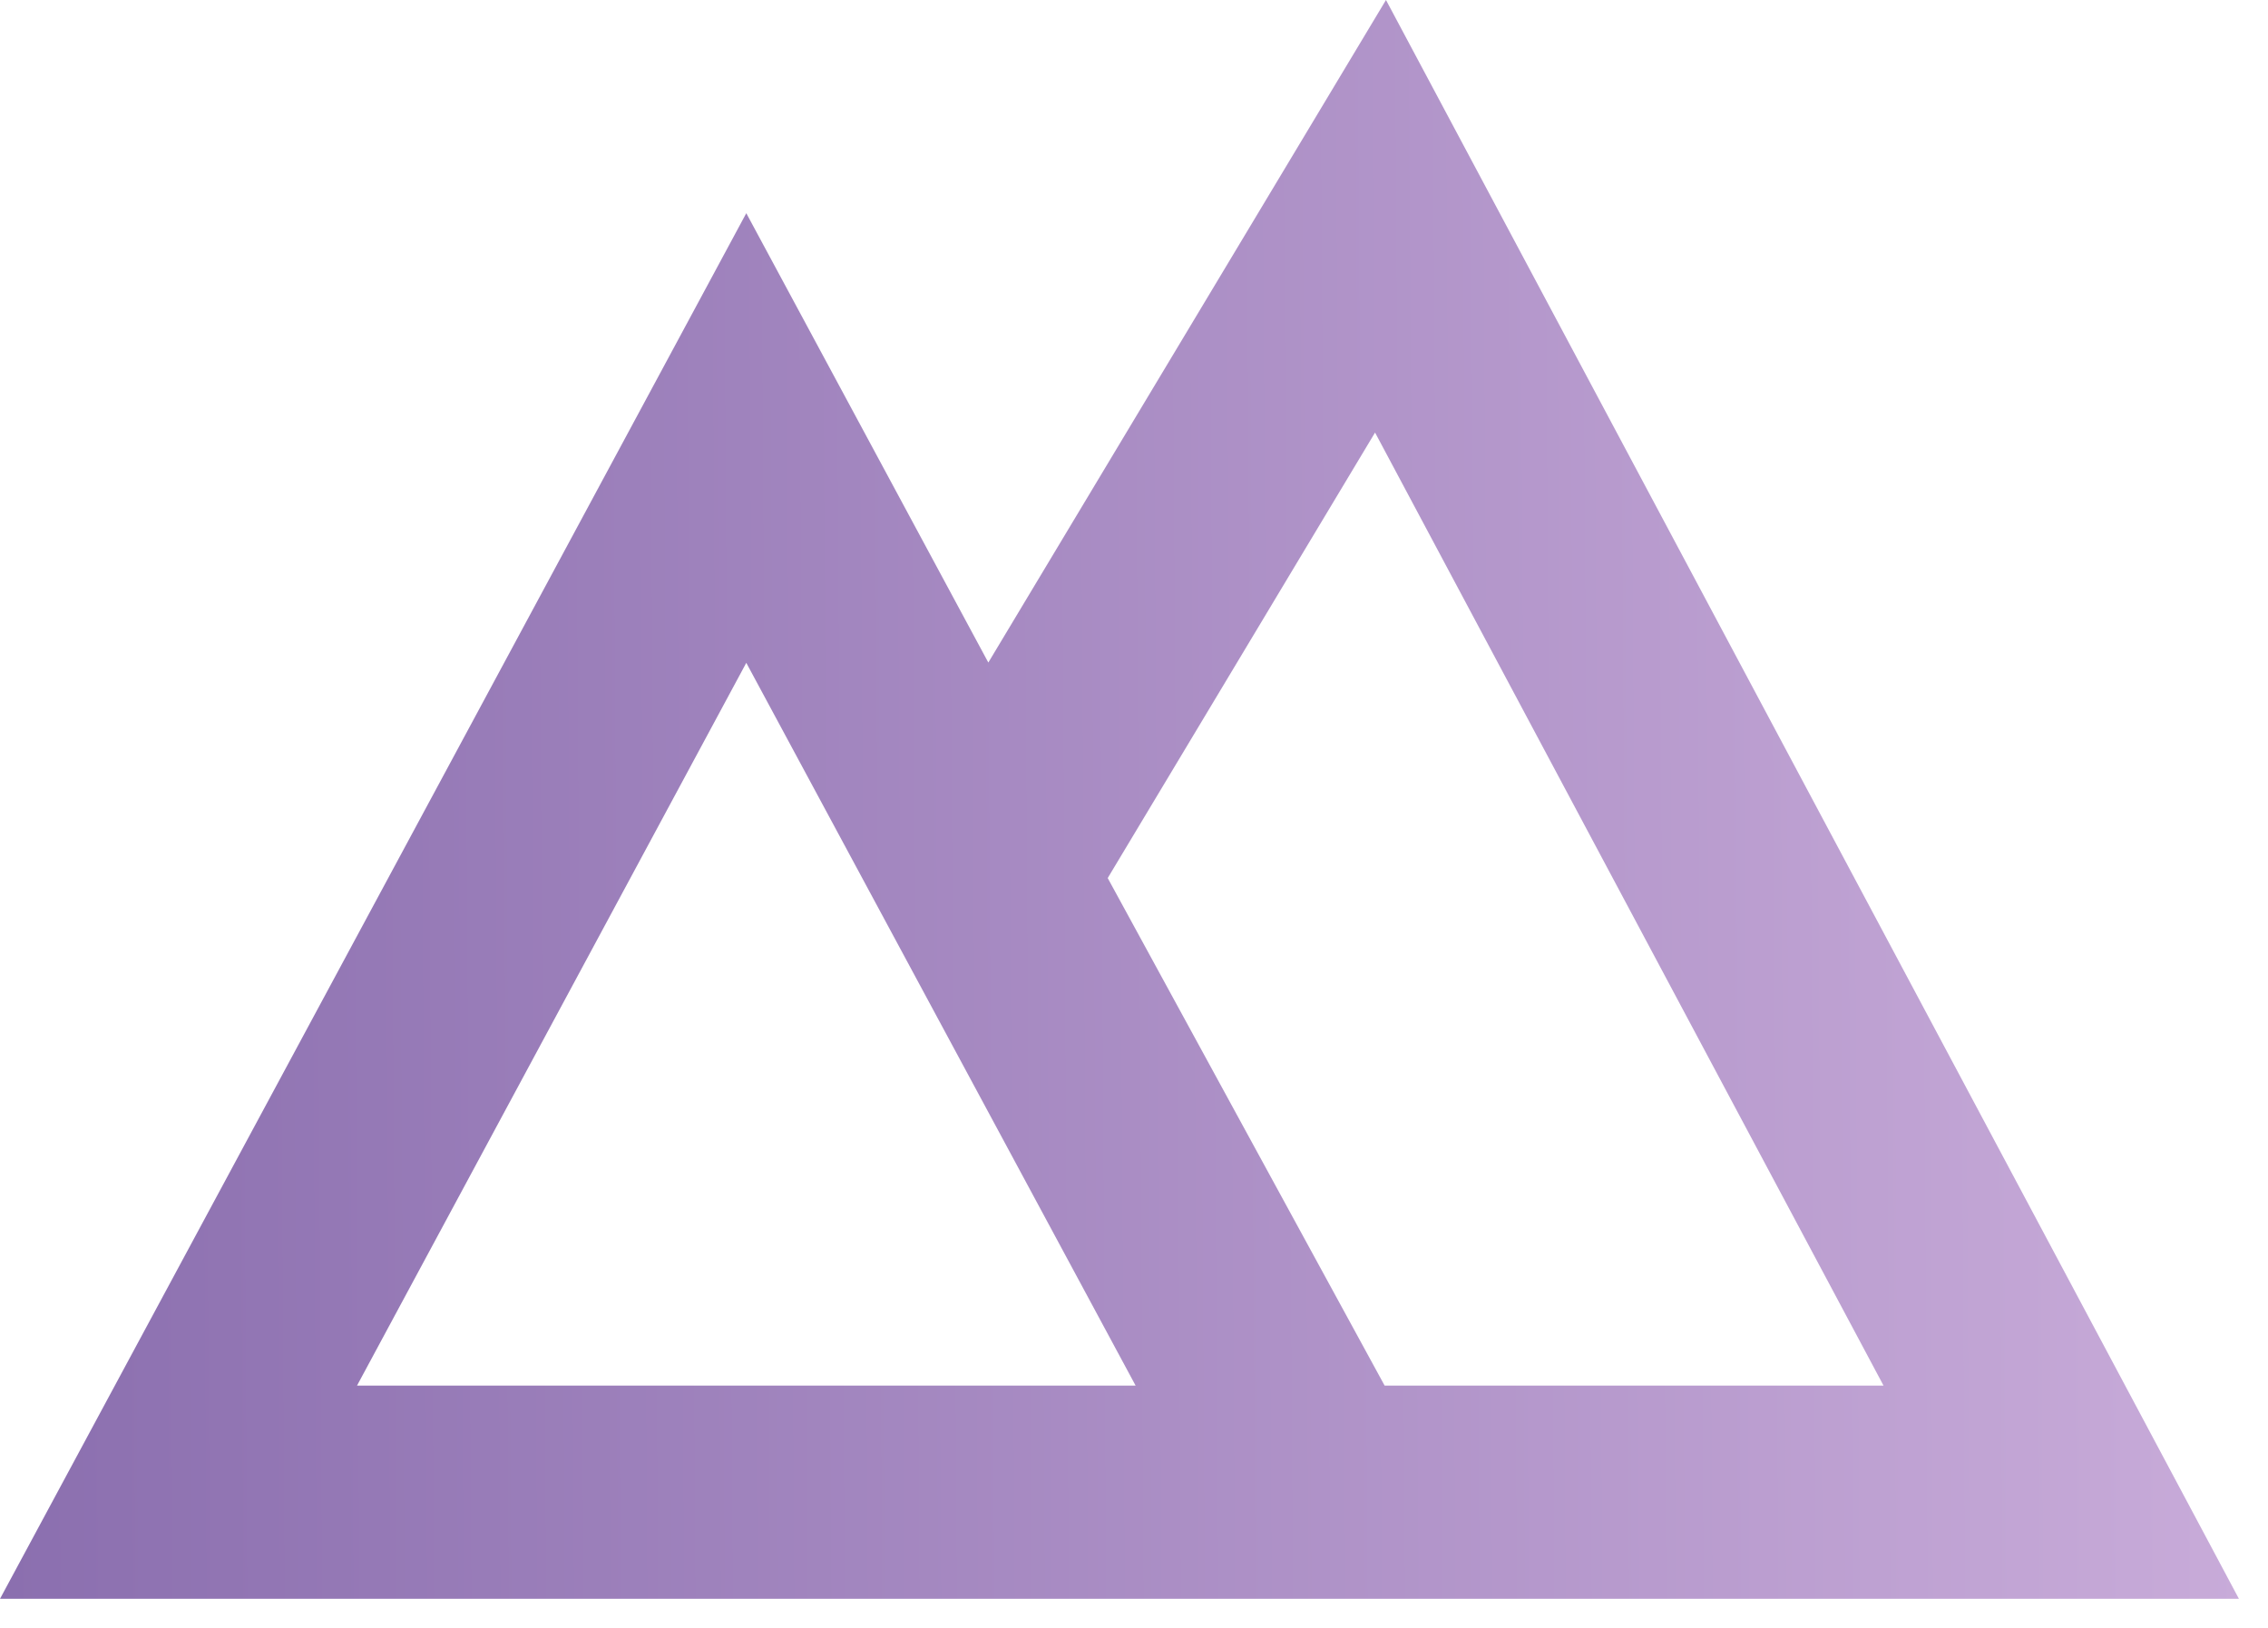
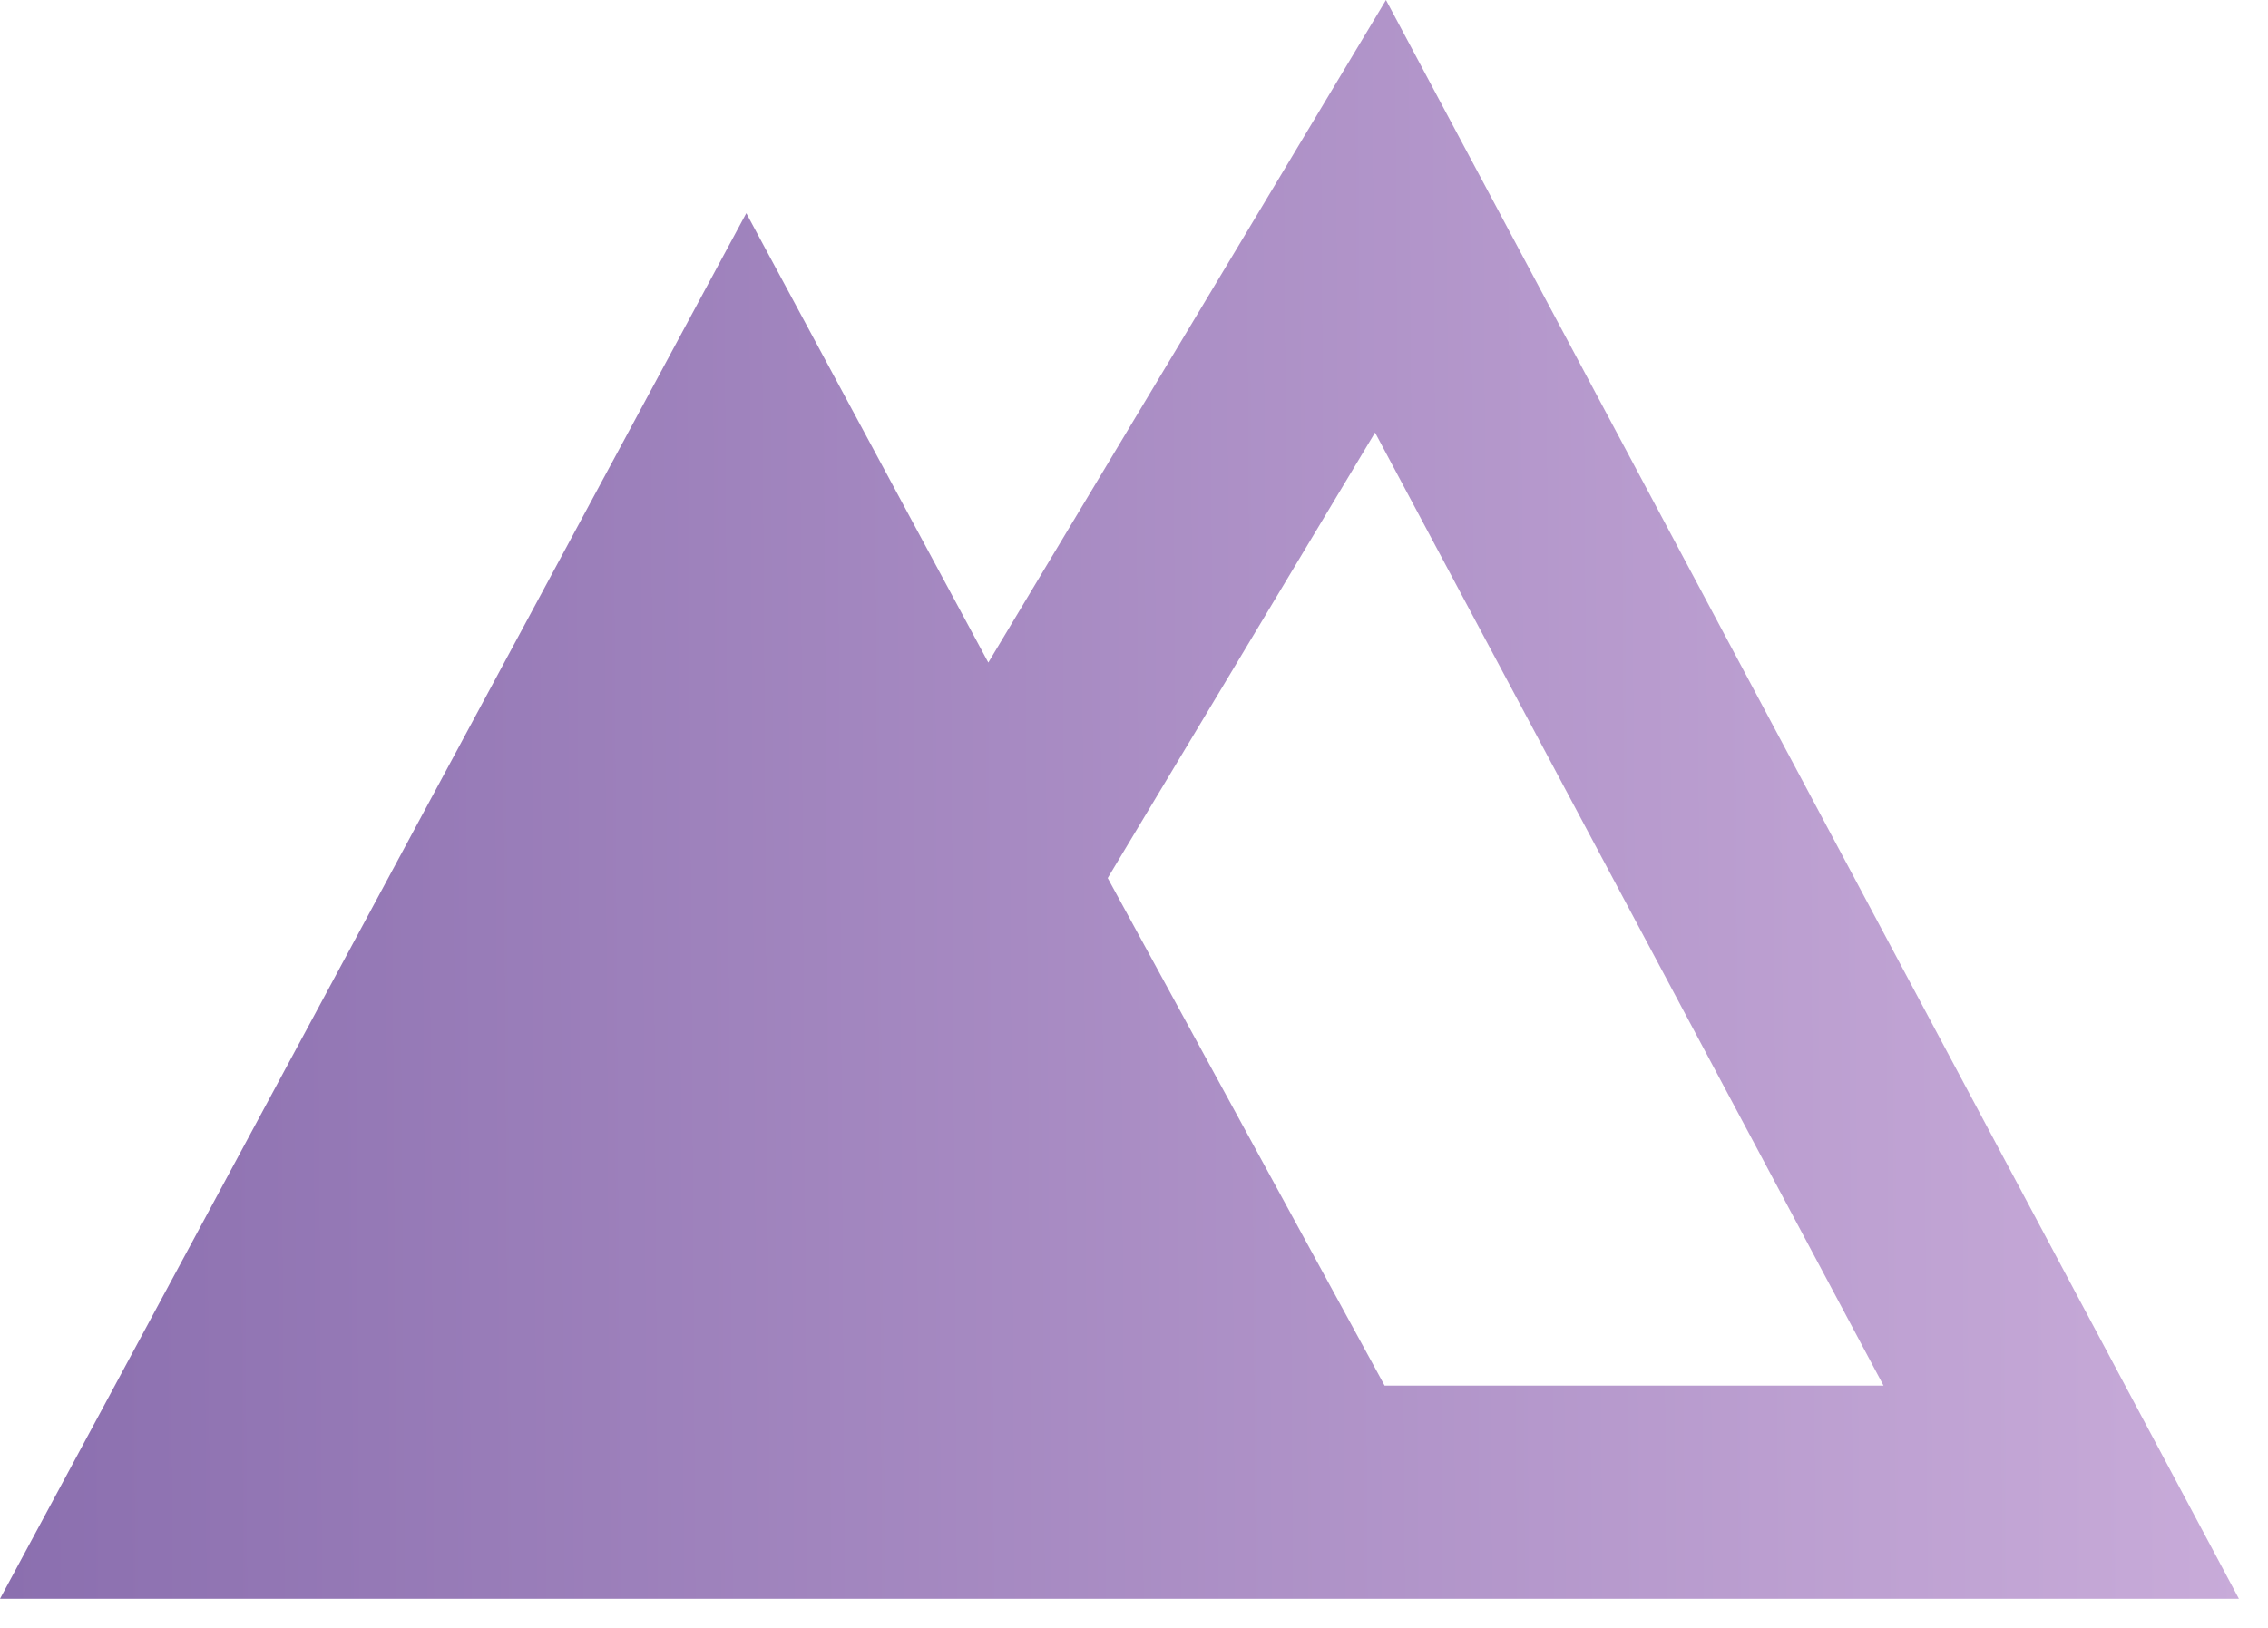
<svg xmlns="http://www.w3.org/2000/svg" width="39" height="28" viewBox="0 0 39 28" fill="none">
-   <path d="M16.995 11.396L23.833 0L38.5 27.5H-0L12.833 3.667L16.995 11.396ZM19.048 15.103L23.81 23.833H32.389L23.645 7.44L19.048 15.103ZM6.139 23.833H19.528L12.833 11.401L6.139 23.833Z" fill="url(#paint0_linear_7686_240)" />
+   <path d="M16.995 11.396L23.833 0L38.5 27.5H-0L12.833 3.667L16.995 11.396ZM19.048 15.103L23.81 23.833H32.389L23.645 7.44L19.048 15.103ZM6.139 23.833L12.833 11.401L6.139 23.833Z" fill="url(#paint0_linear_7686_240)" />
  <defs>
    <linearGradient id="paint0_linear_7686_240" x1="-0" y1="13.75" x2="38.512" y2="13.506" gradientUnits="userSpaceOnUse">
      <stop stop-color="#8B6FAF" />
      <stop offset="1" stop-color="#C8ABD9" />
    </linearGradient>
  </defs>
</svg>